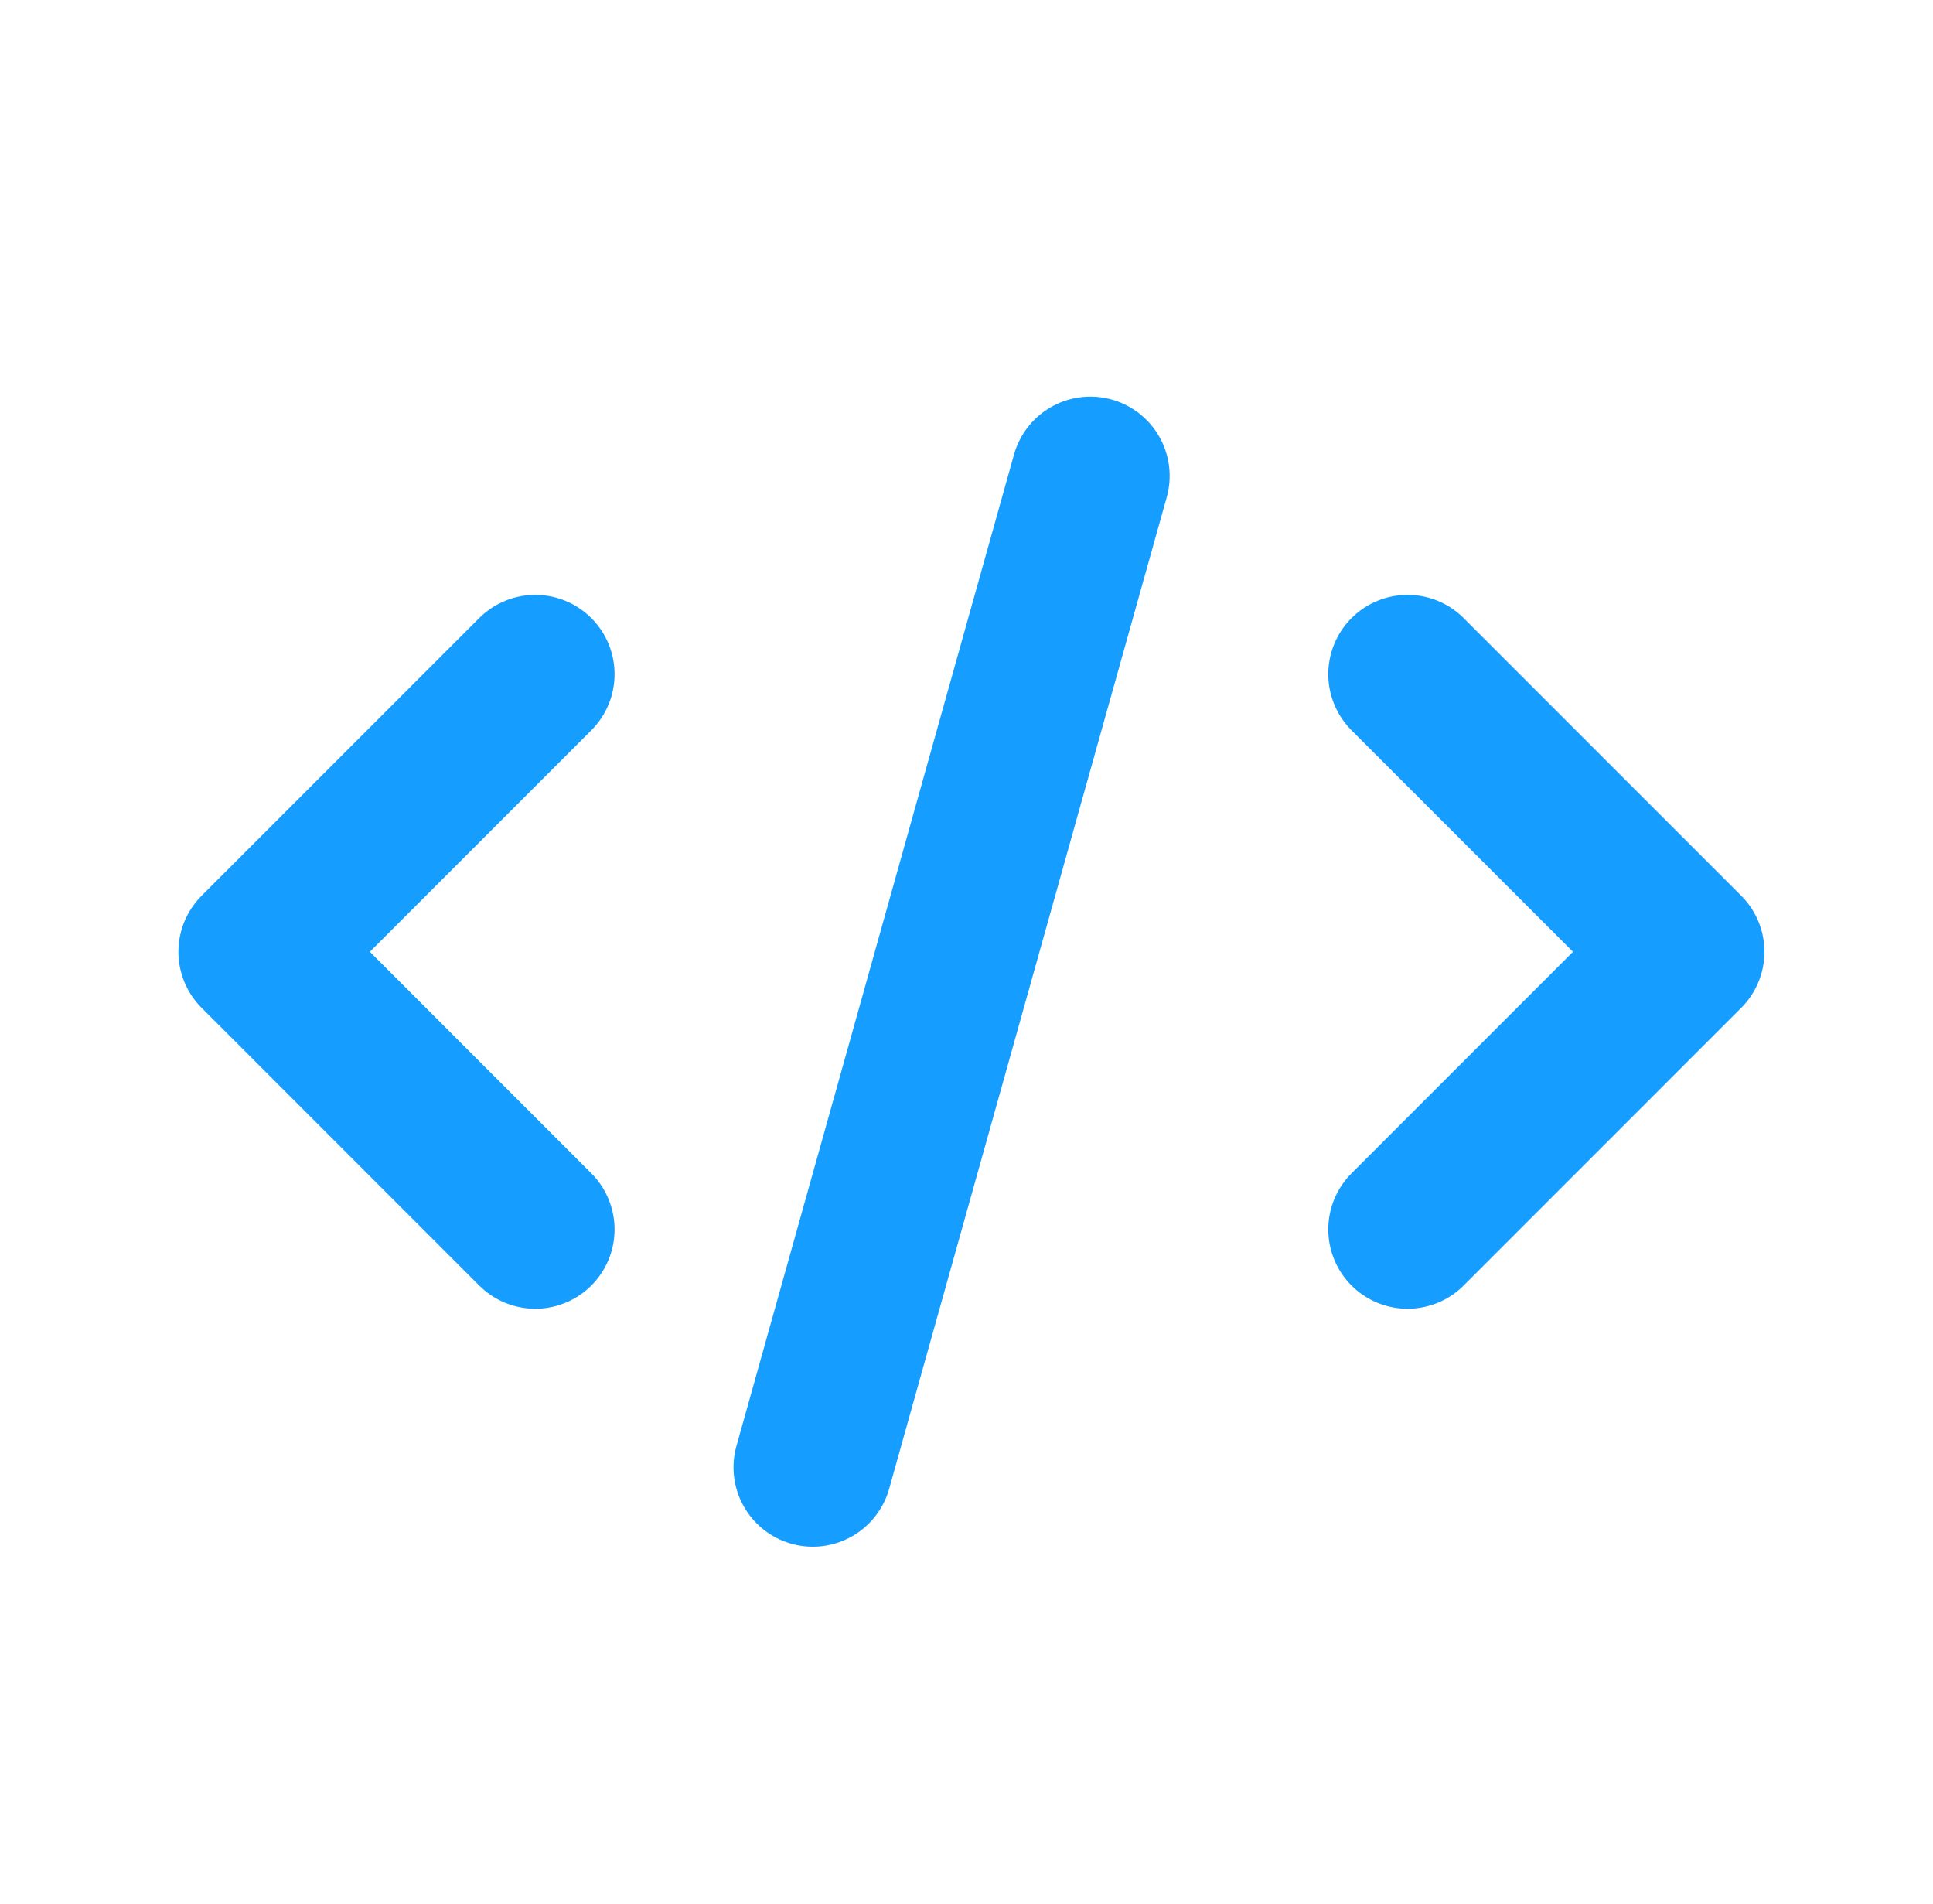
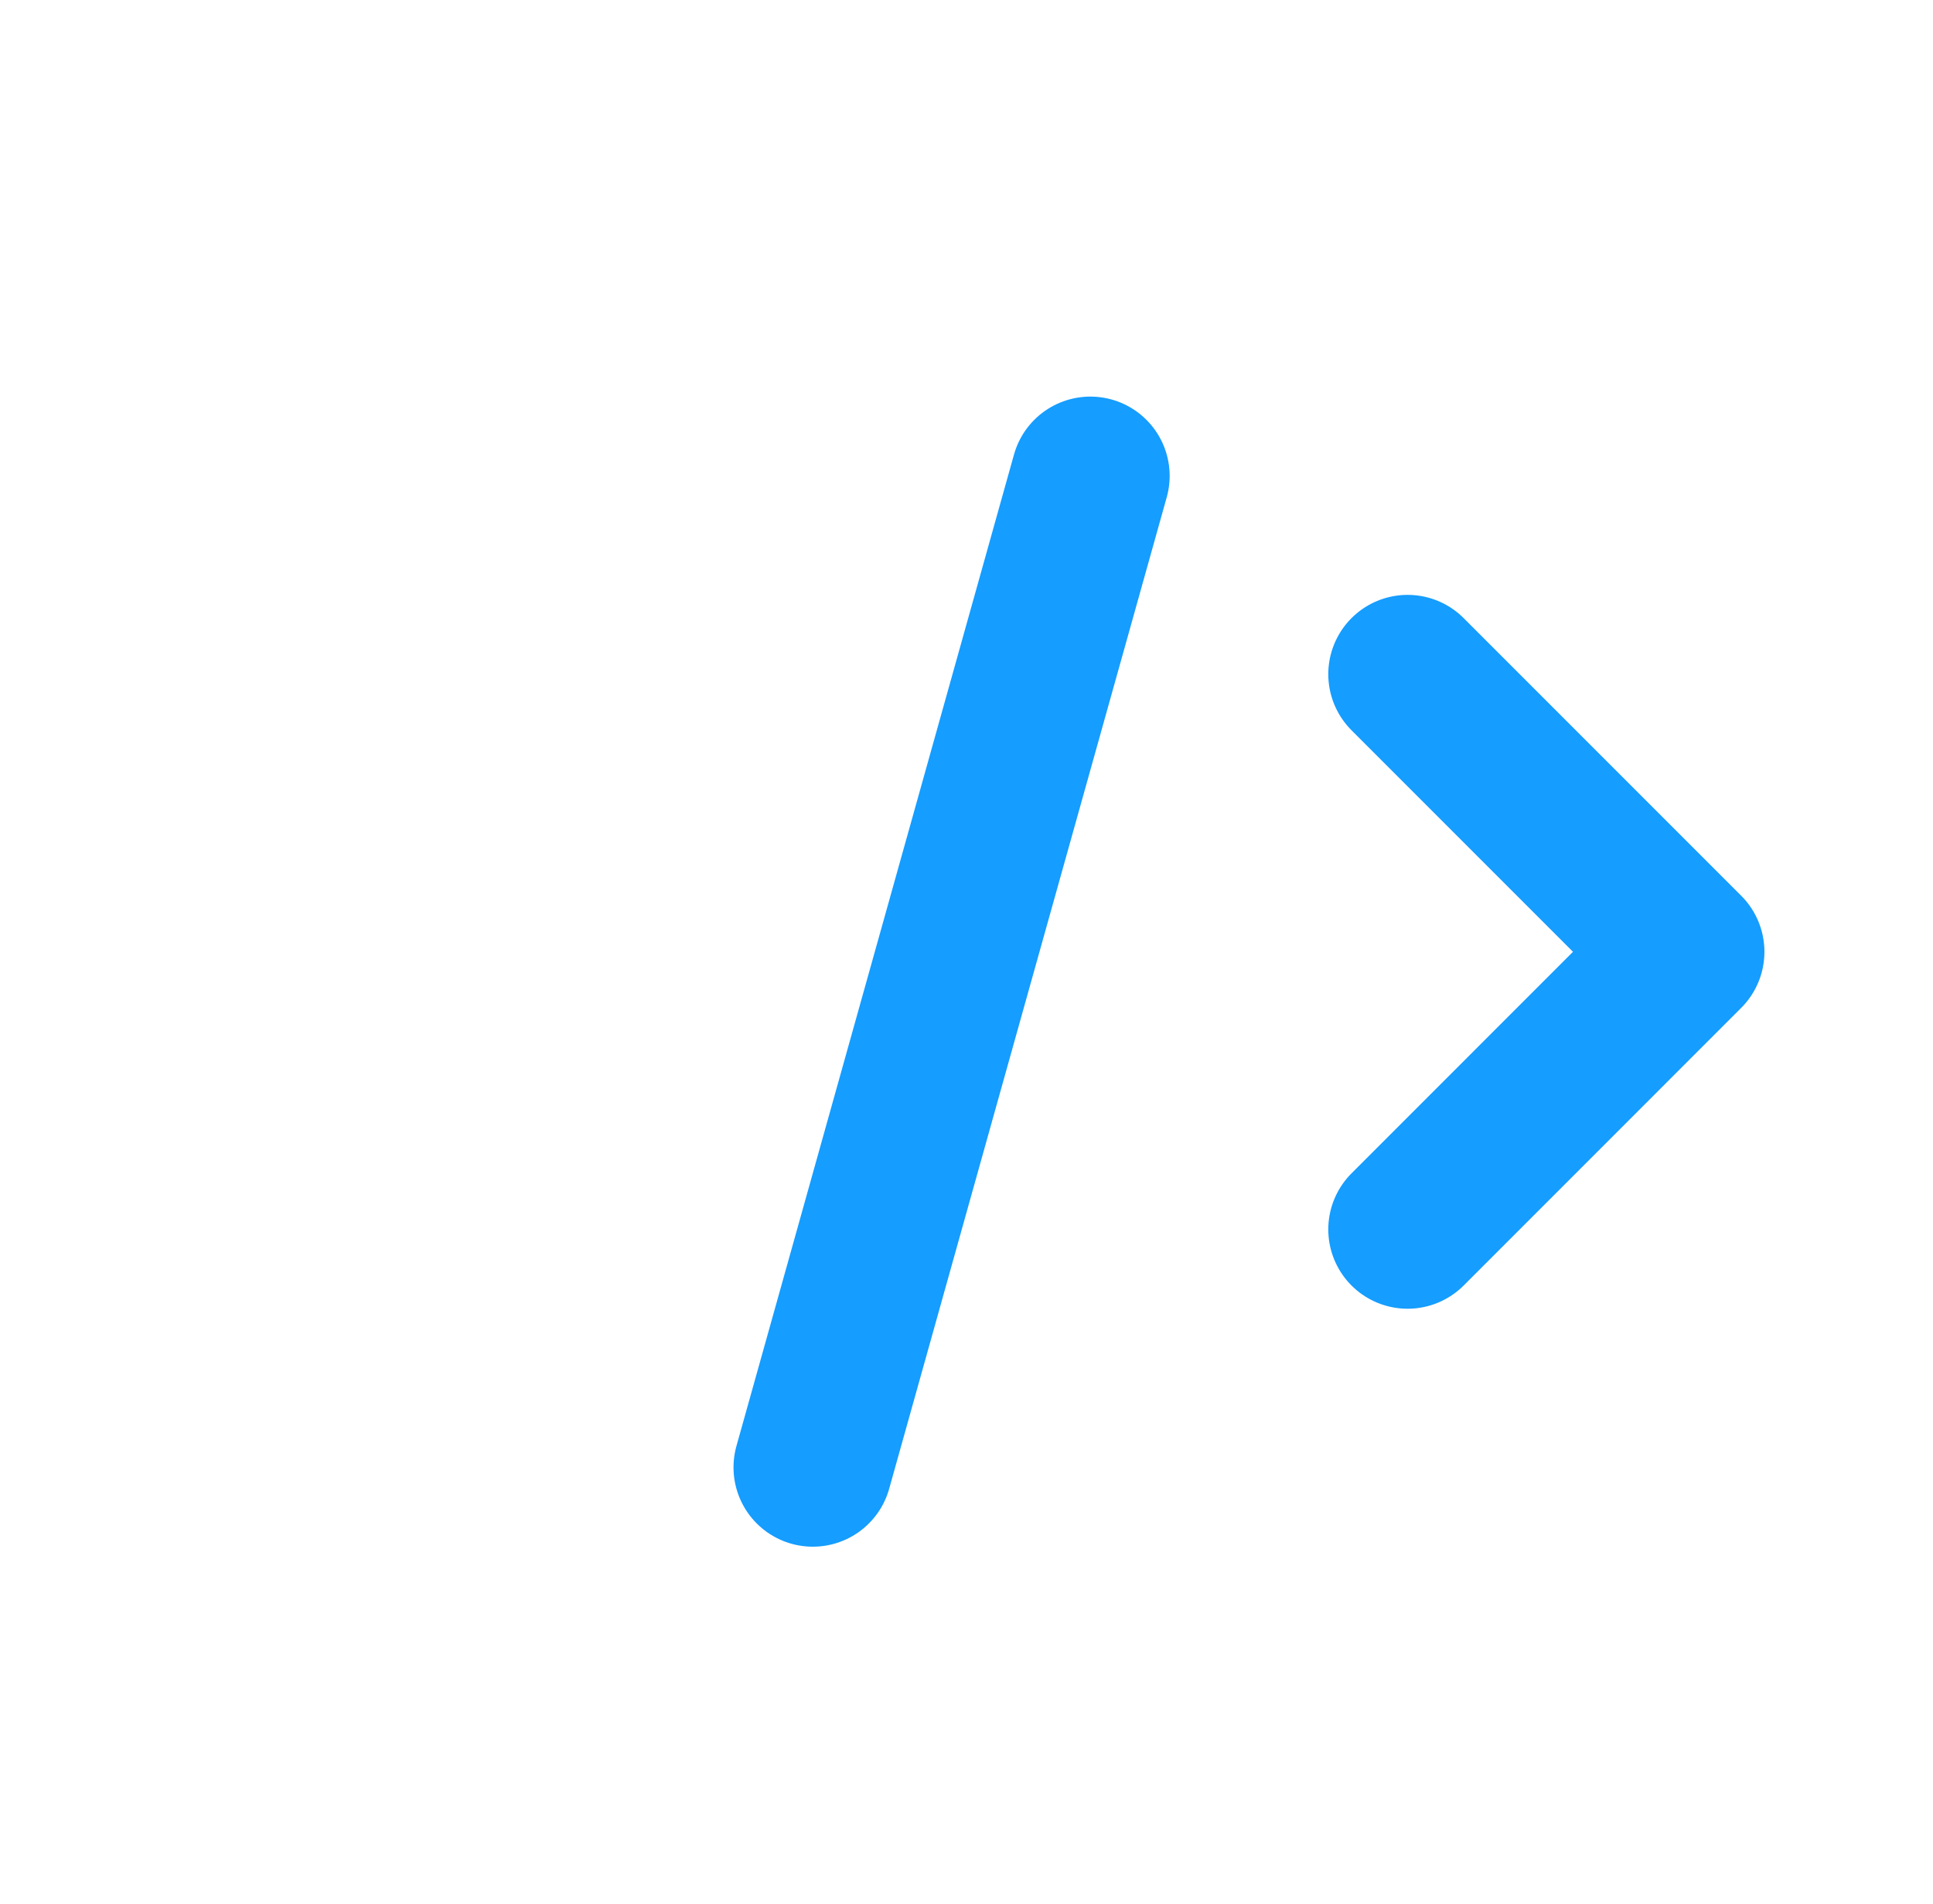
<svg xmlns="http://www.w3.org/2000/svg" width="65" height="64" viewBox="0 0 65 64" fill="none">
  <g id="Frame">
    <path id="Vector" d="M36.665 16L27.332 49.333" stroke="#159DFF" stroke-width="5.333" stroke-linecap="round" stroke-linejoin="round" />
-     <path id="Vector_2" d="M17.999 22.666L8.666 31.999L17.999 41.333" stroke="#159DFF" stroke-width="5.333" stroke-linecap="round" stroke-linejoin="round" />
    <path id="Vector_3" d="M47.332 22.666L56.665 31.999L47.332 41.333" stroke="#159DFF" stroke-width="5.333" stroke-linecap="round" stroke-linejoin="round" />
  </g>
</svg>